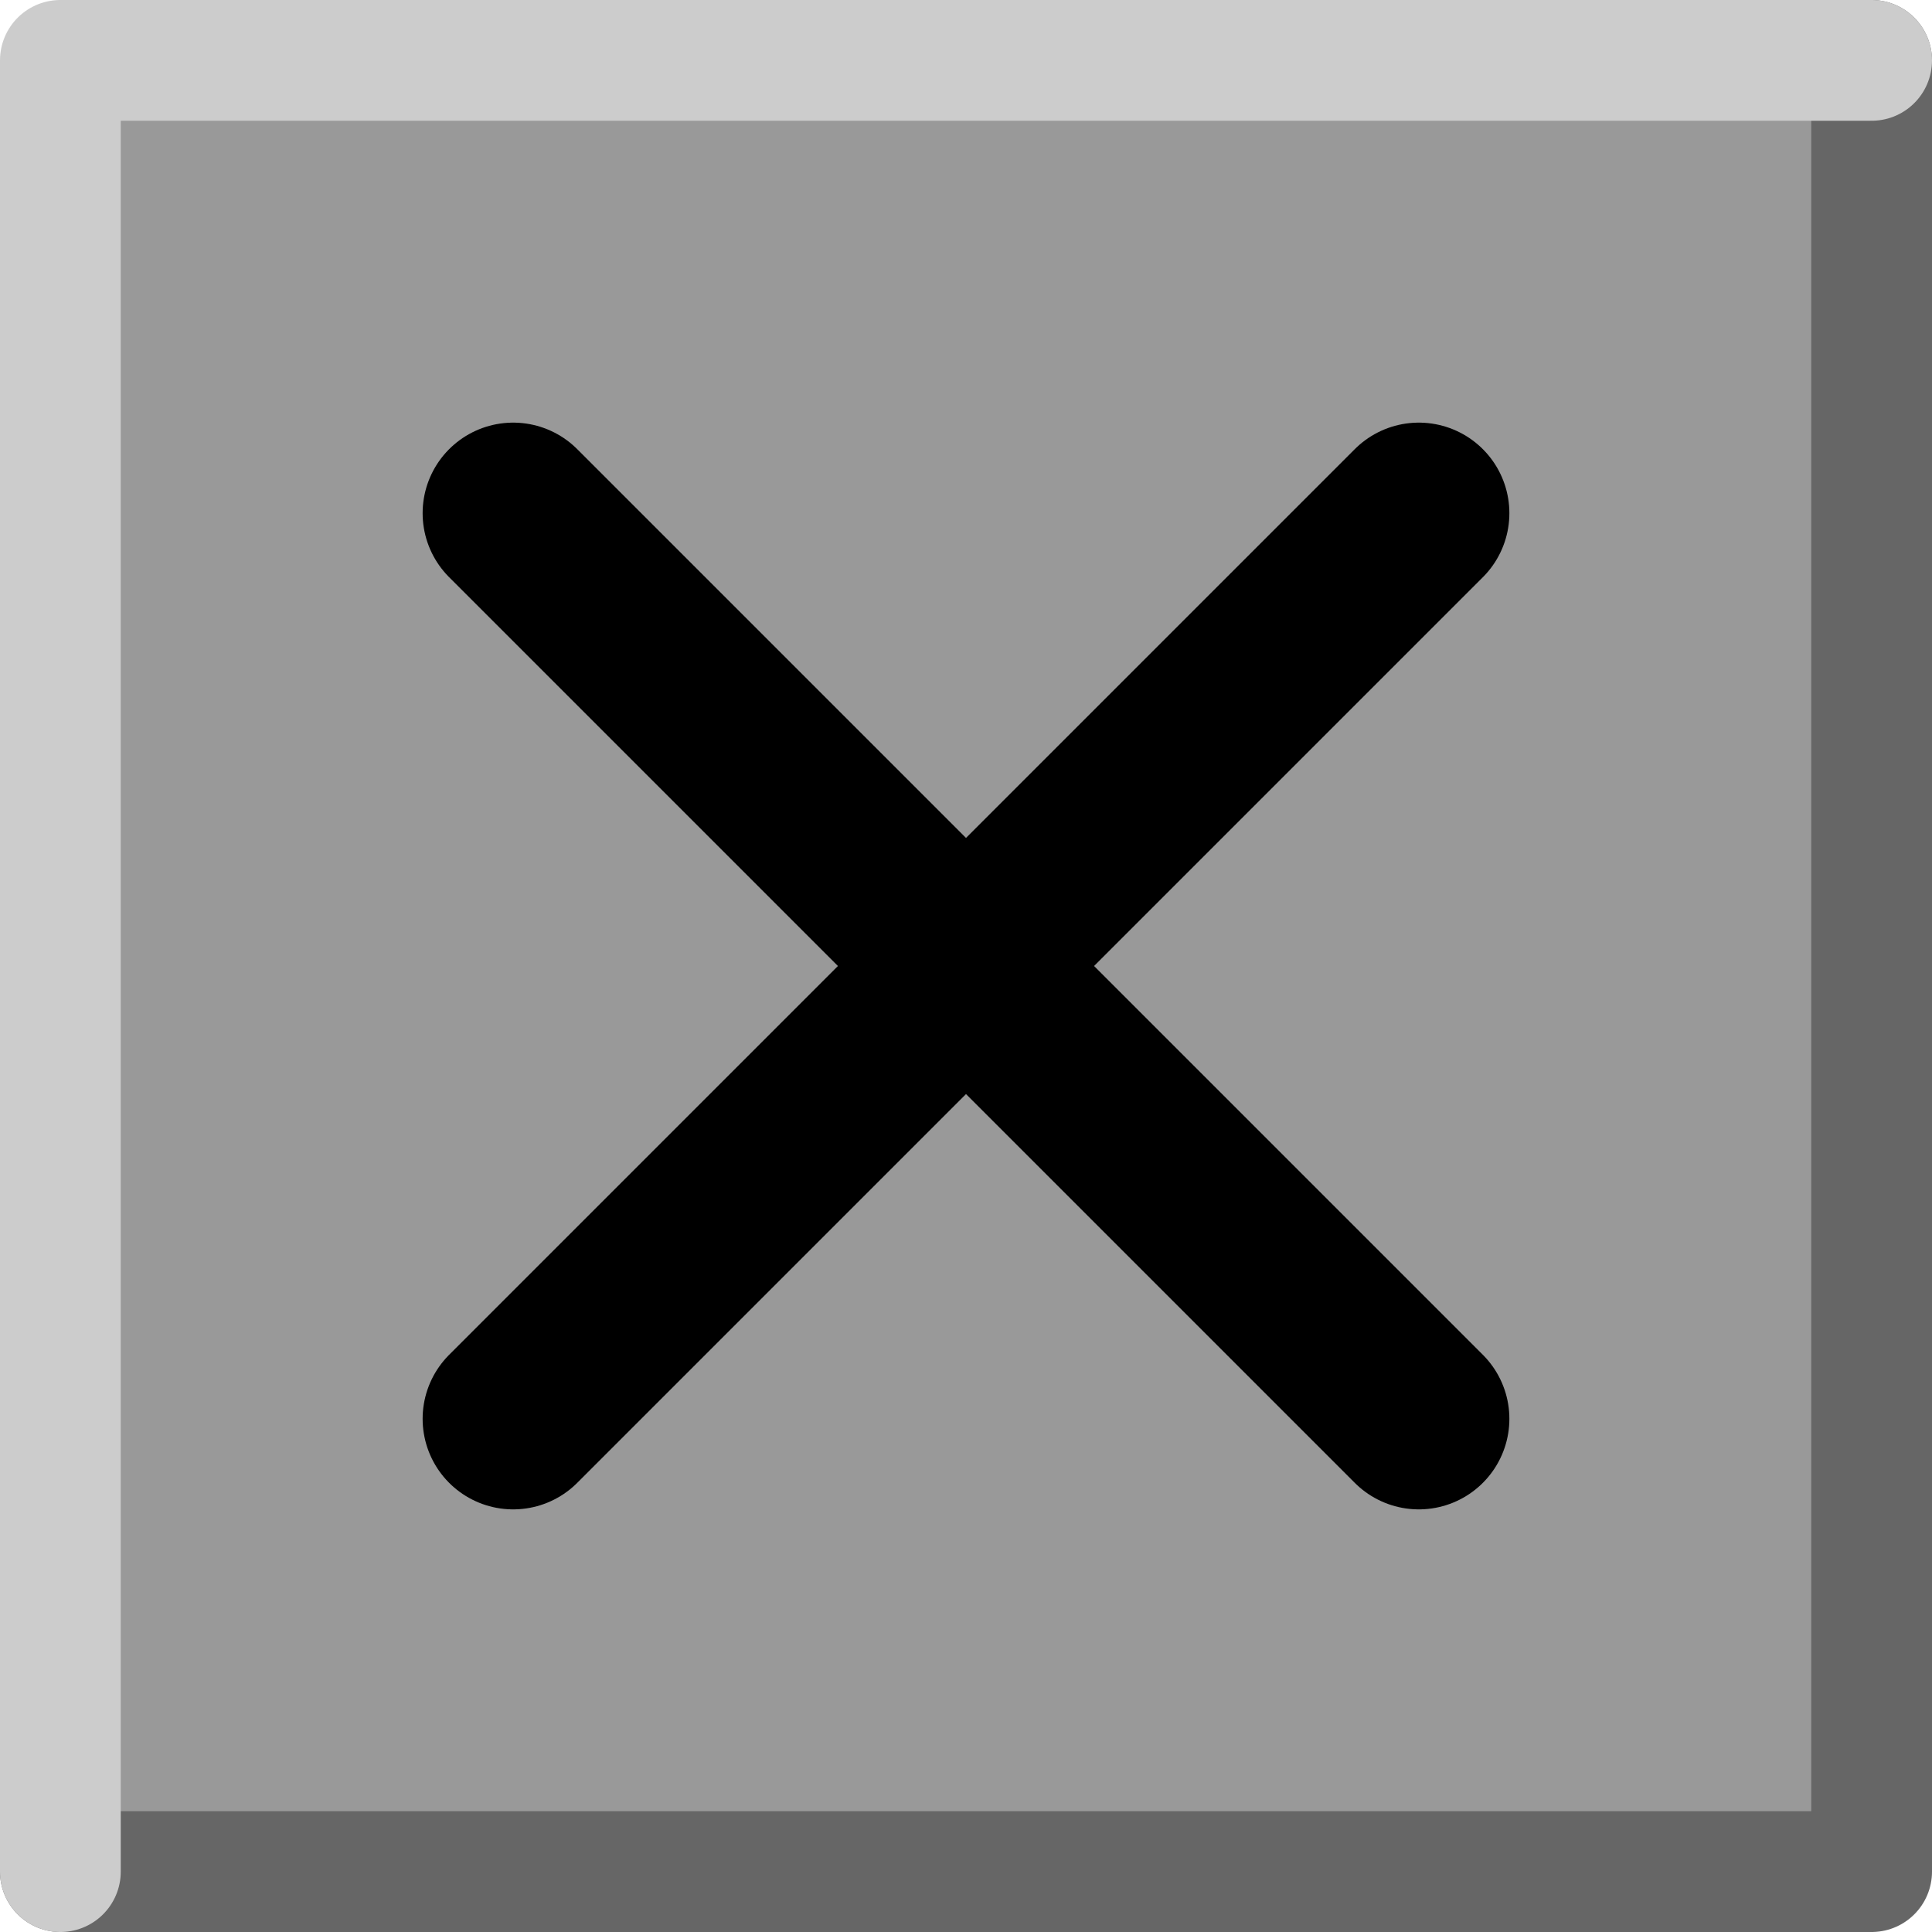
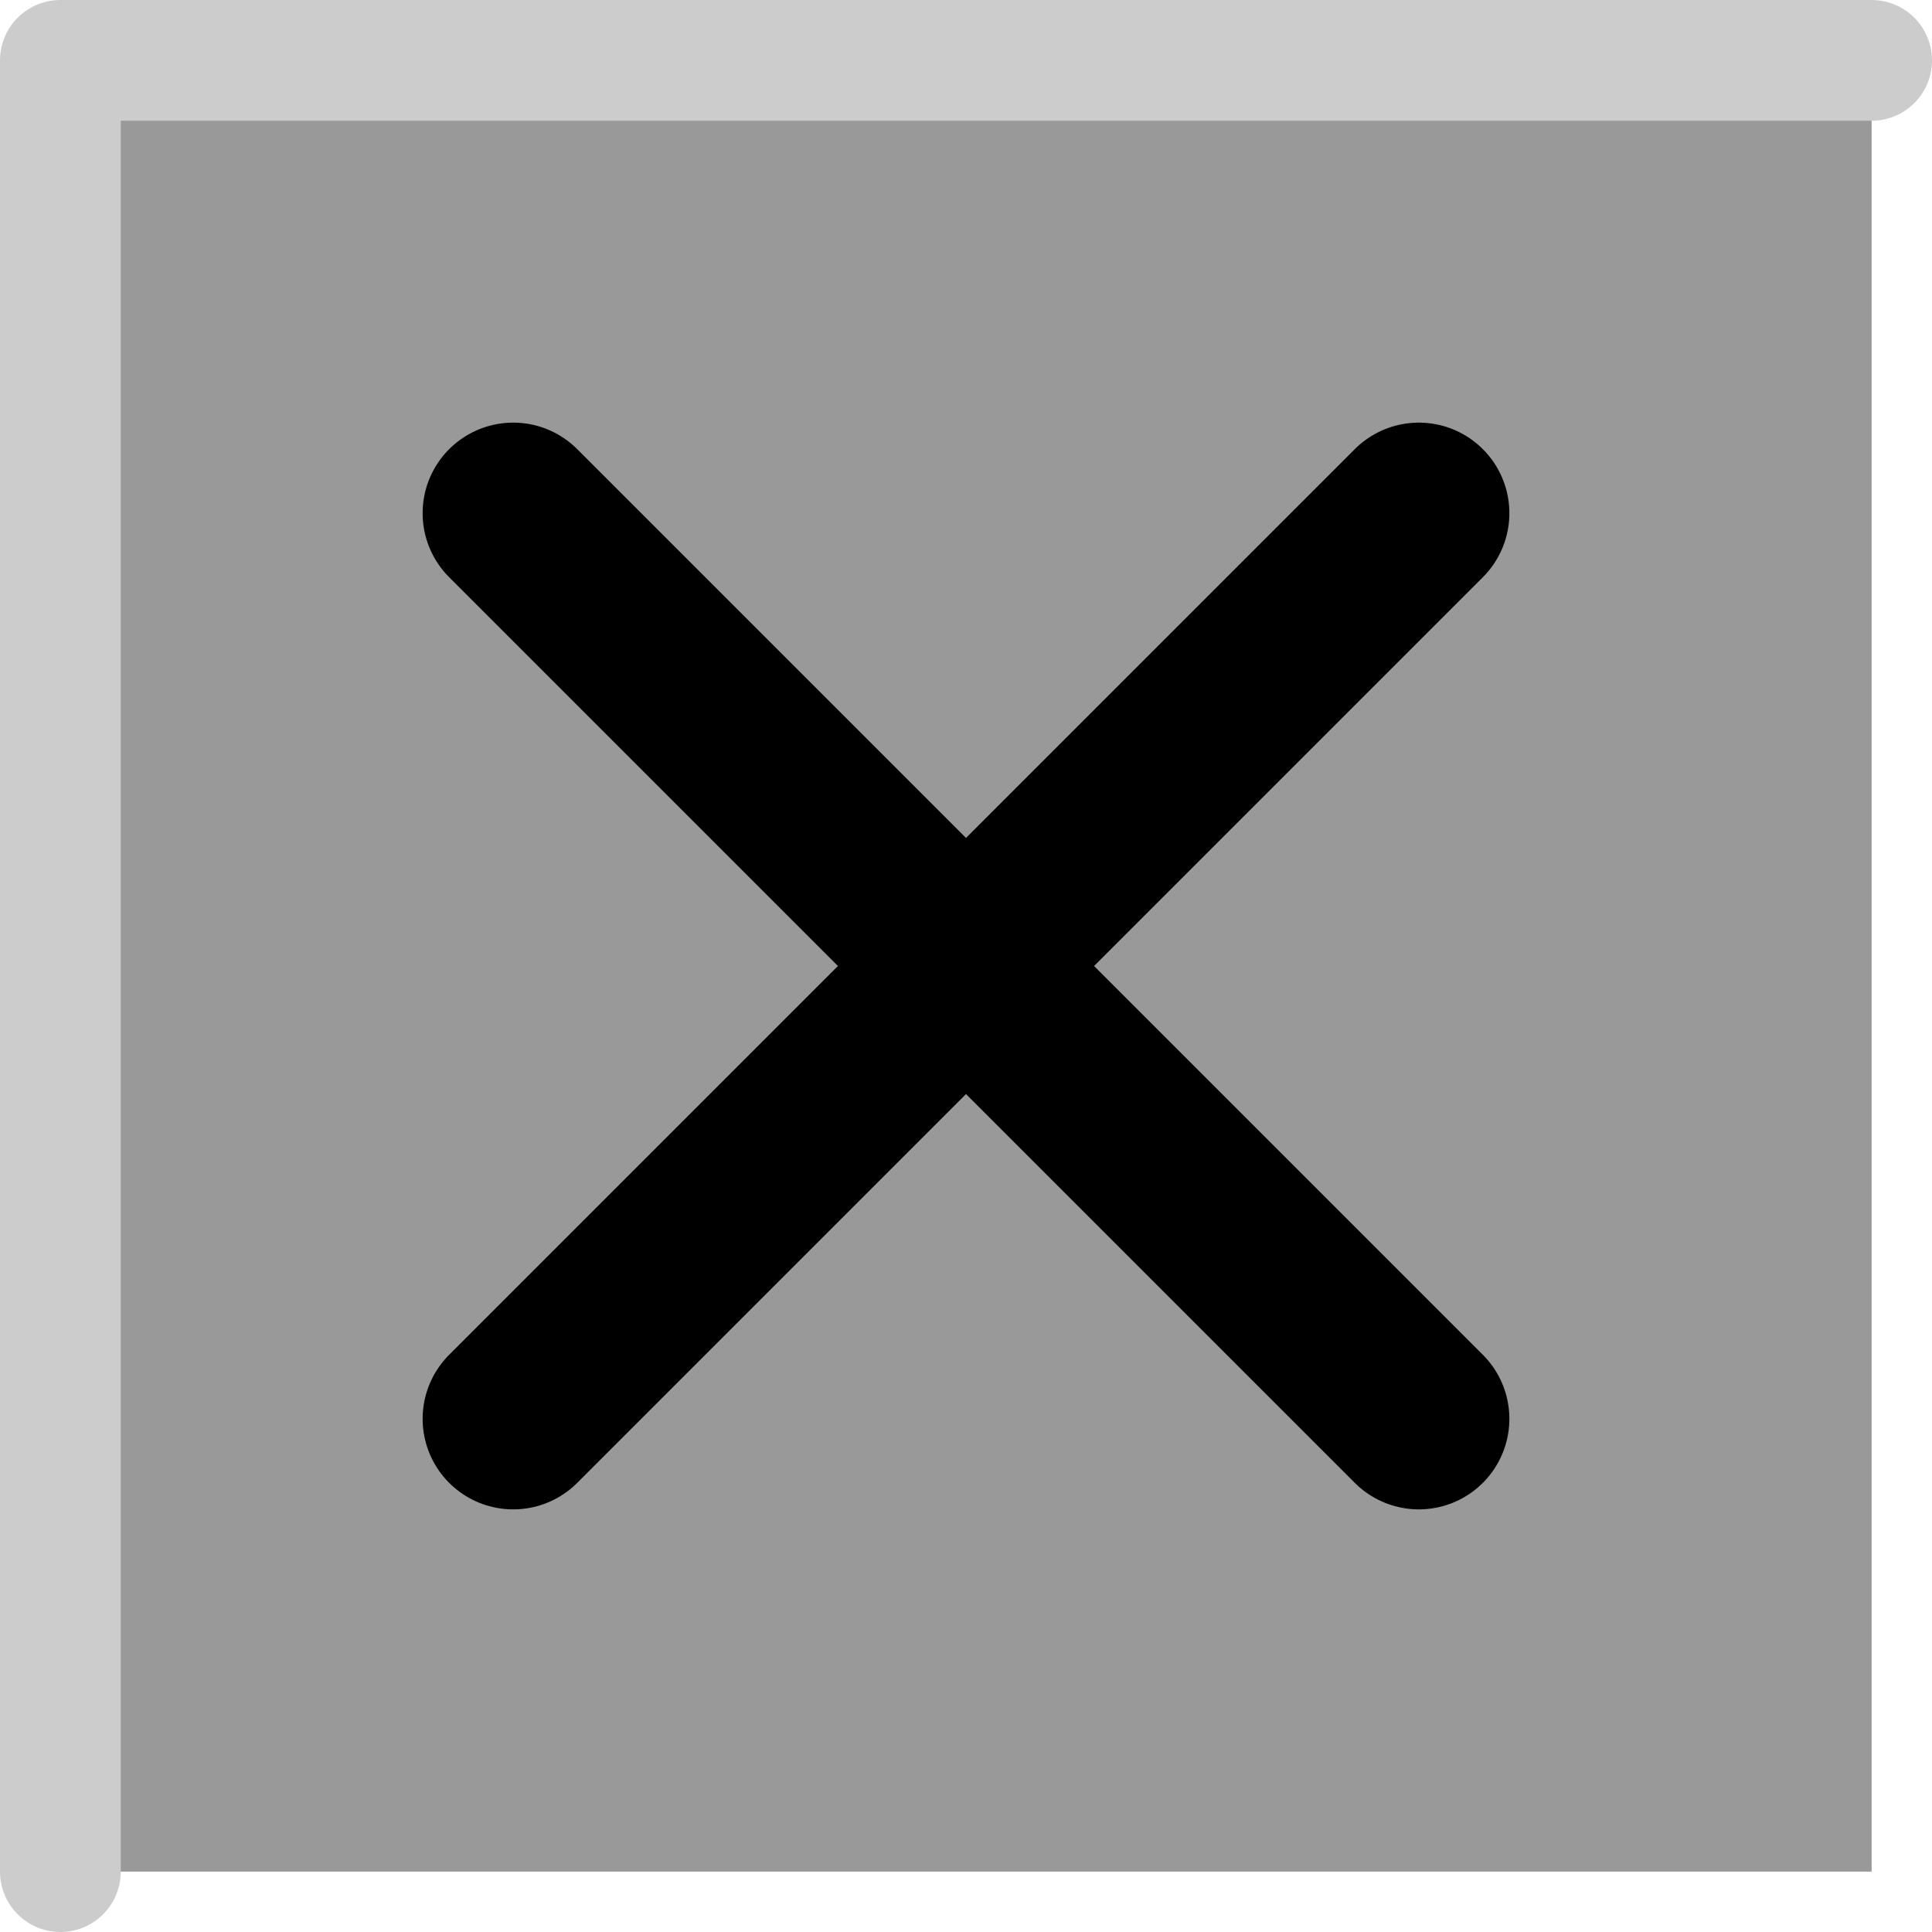
<svg xmlns="http://www.w3.org/2000/svg" height="32.0px" width="32.0px">
  <g transform="matrix(1.0, 0.0, 0.0, 1.0, 16.0, 16.0)">
    <path d="M-7.5 -7.5 L0.0 0.0 -7.5 7.5 0.0 0.0 -7.5 -7.5 M7.5 7.5 L0.0 0.0 7.5 -7.5 0.0 0.0 7.5 7.5 M15.0 -15.0 L15.0 15.0 -15.0 15.0 -15.0 -15.0 15.0 -15.0" fill="#999999" fill-rule="evenodd" stroke="none" />
-     <path d="M15.0 -15.0 L15.0 15.0 -15.0 15.0" fill="none" stroke="#666666" stroke-linecap="round" stroke-linejoin="round" stroke-width="2.0" />
    <path d="M-15.0 15.0 L-15.0 -15.0 15.0 -15.0" fill="none" stroke="#cccccc" stroke-linecap="round" stroke-linejoin="round" stroke-width="2.0" />
    <path d="M7.5 -7.5 L0.0 0.0 7.5 7.5 M-7.5 7.5 L0.0 0.0 -7.5 -7.5" fill="none" stroke="#000000" stroke-linecap="round" stroke-linejoin="round" stroke-width="3.0" />
  </g>
</svg>